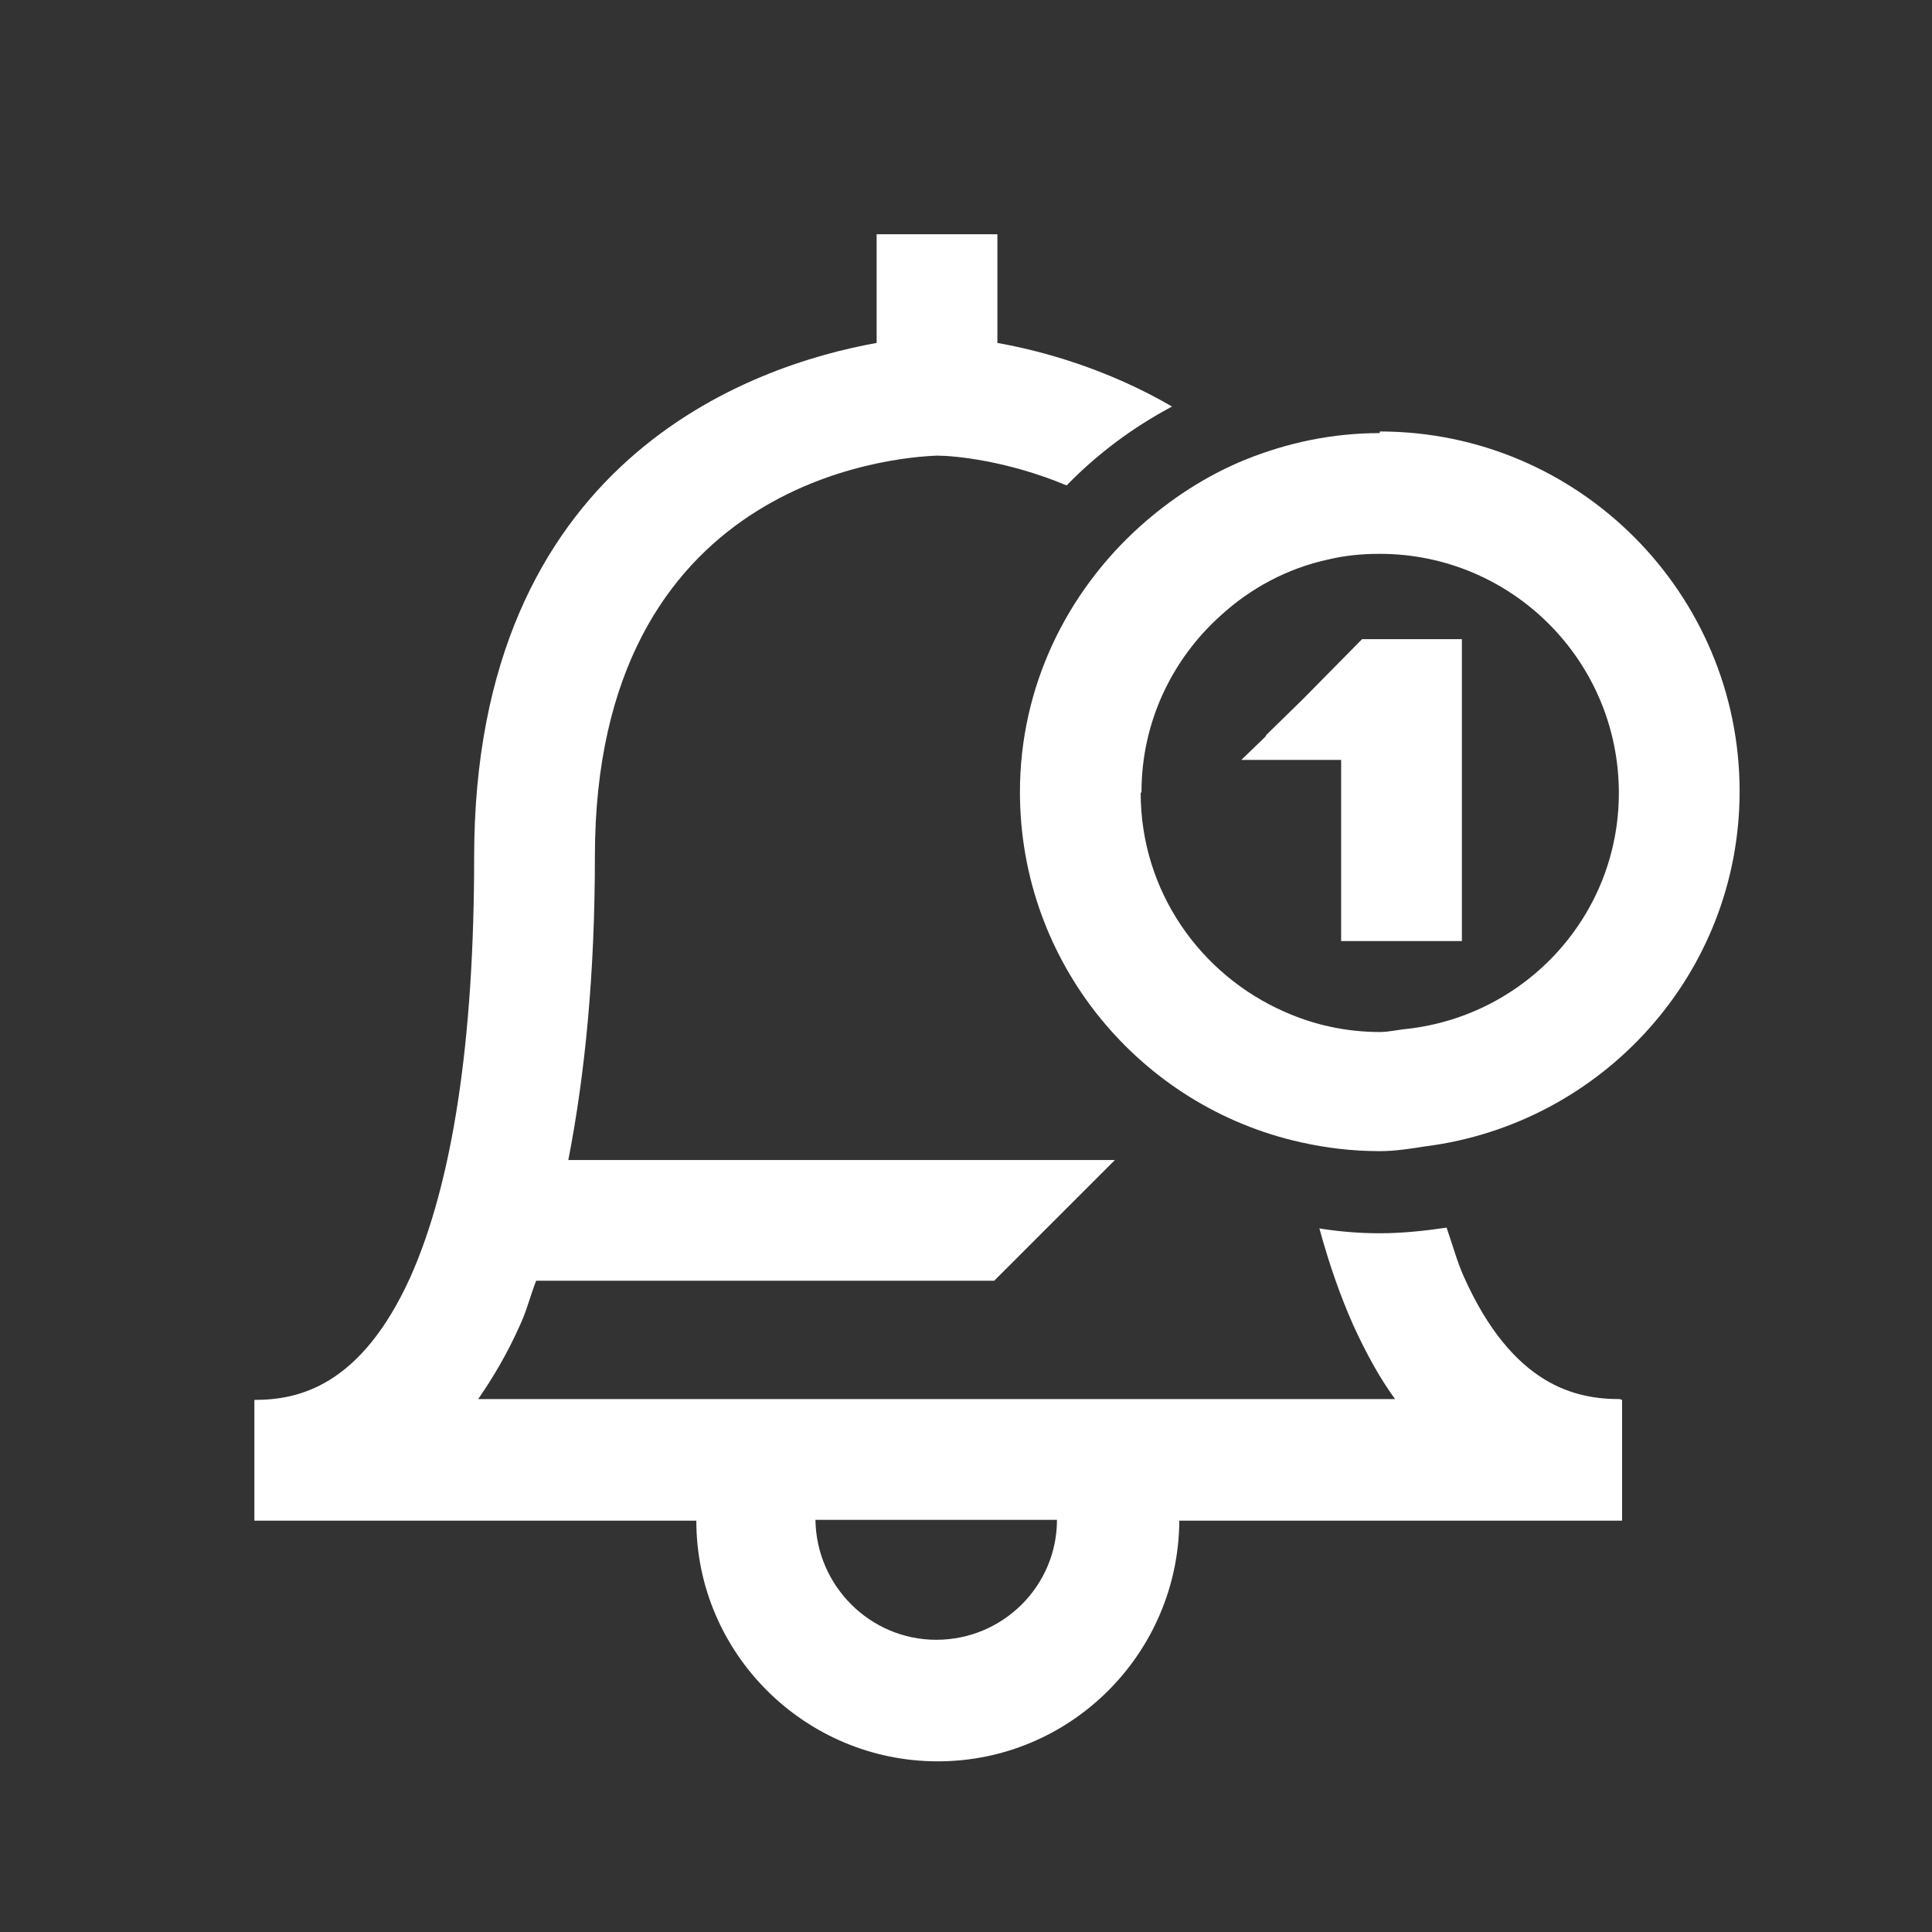
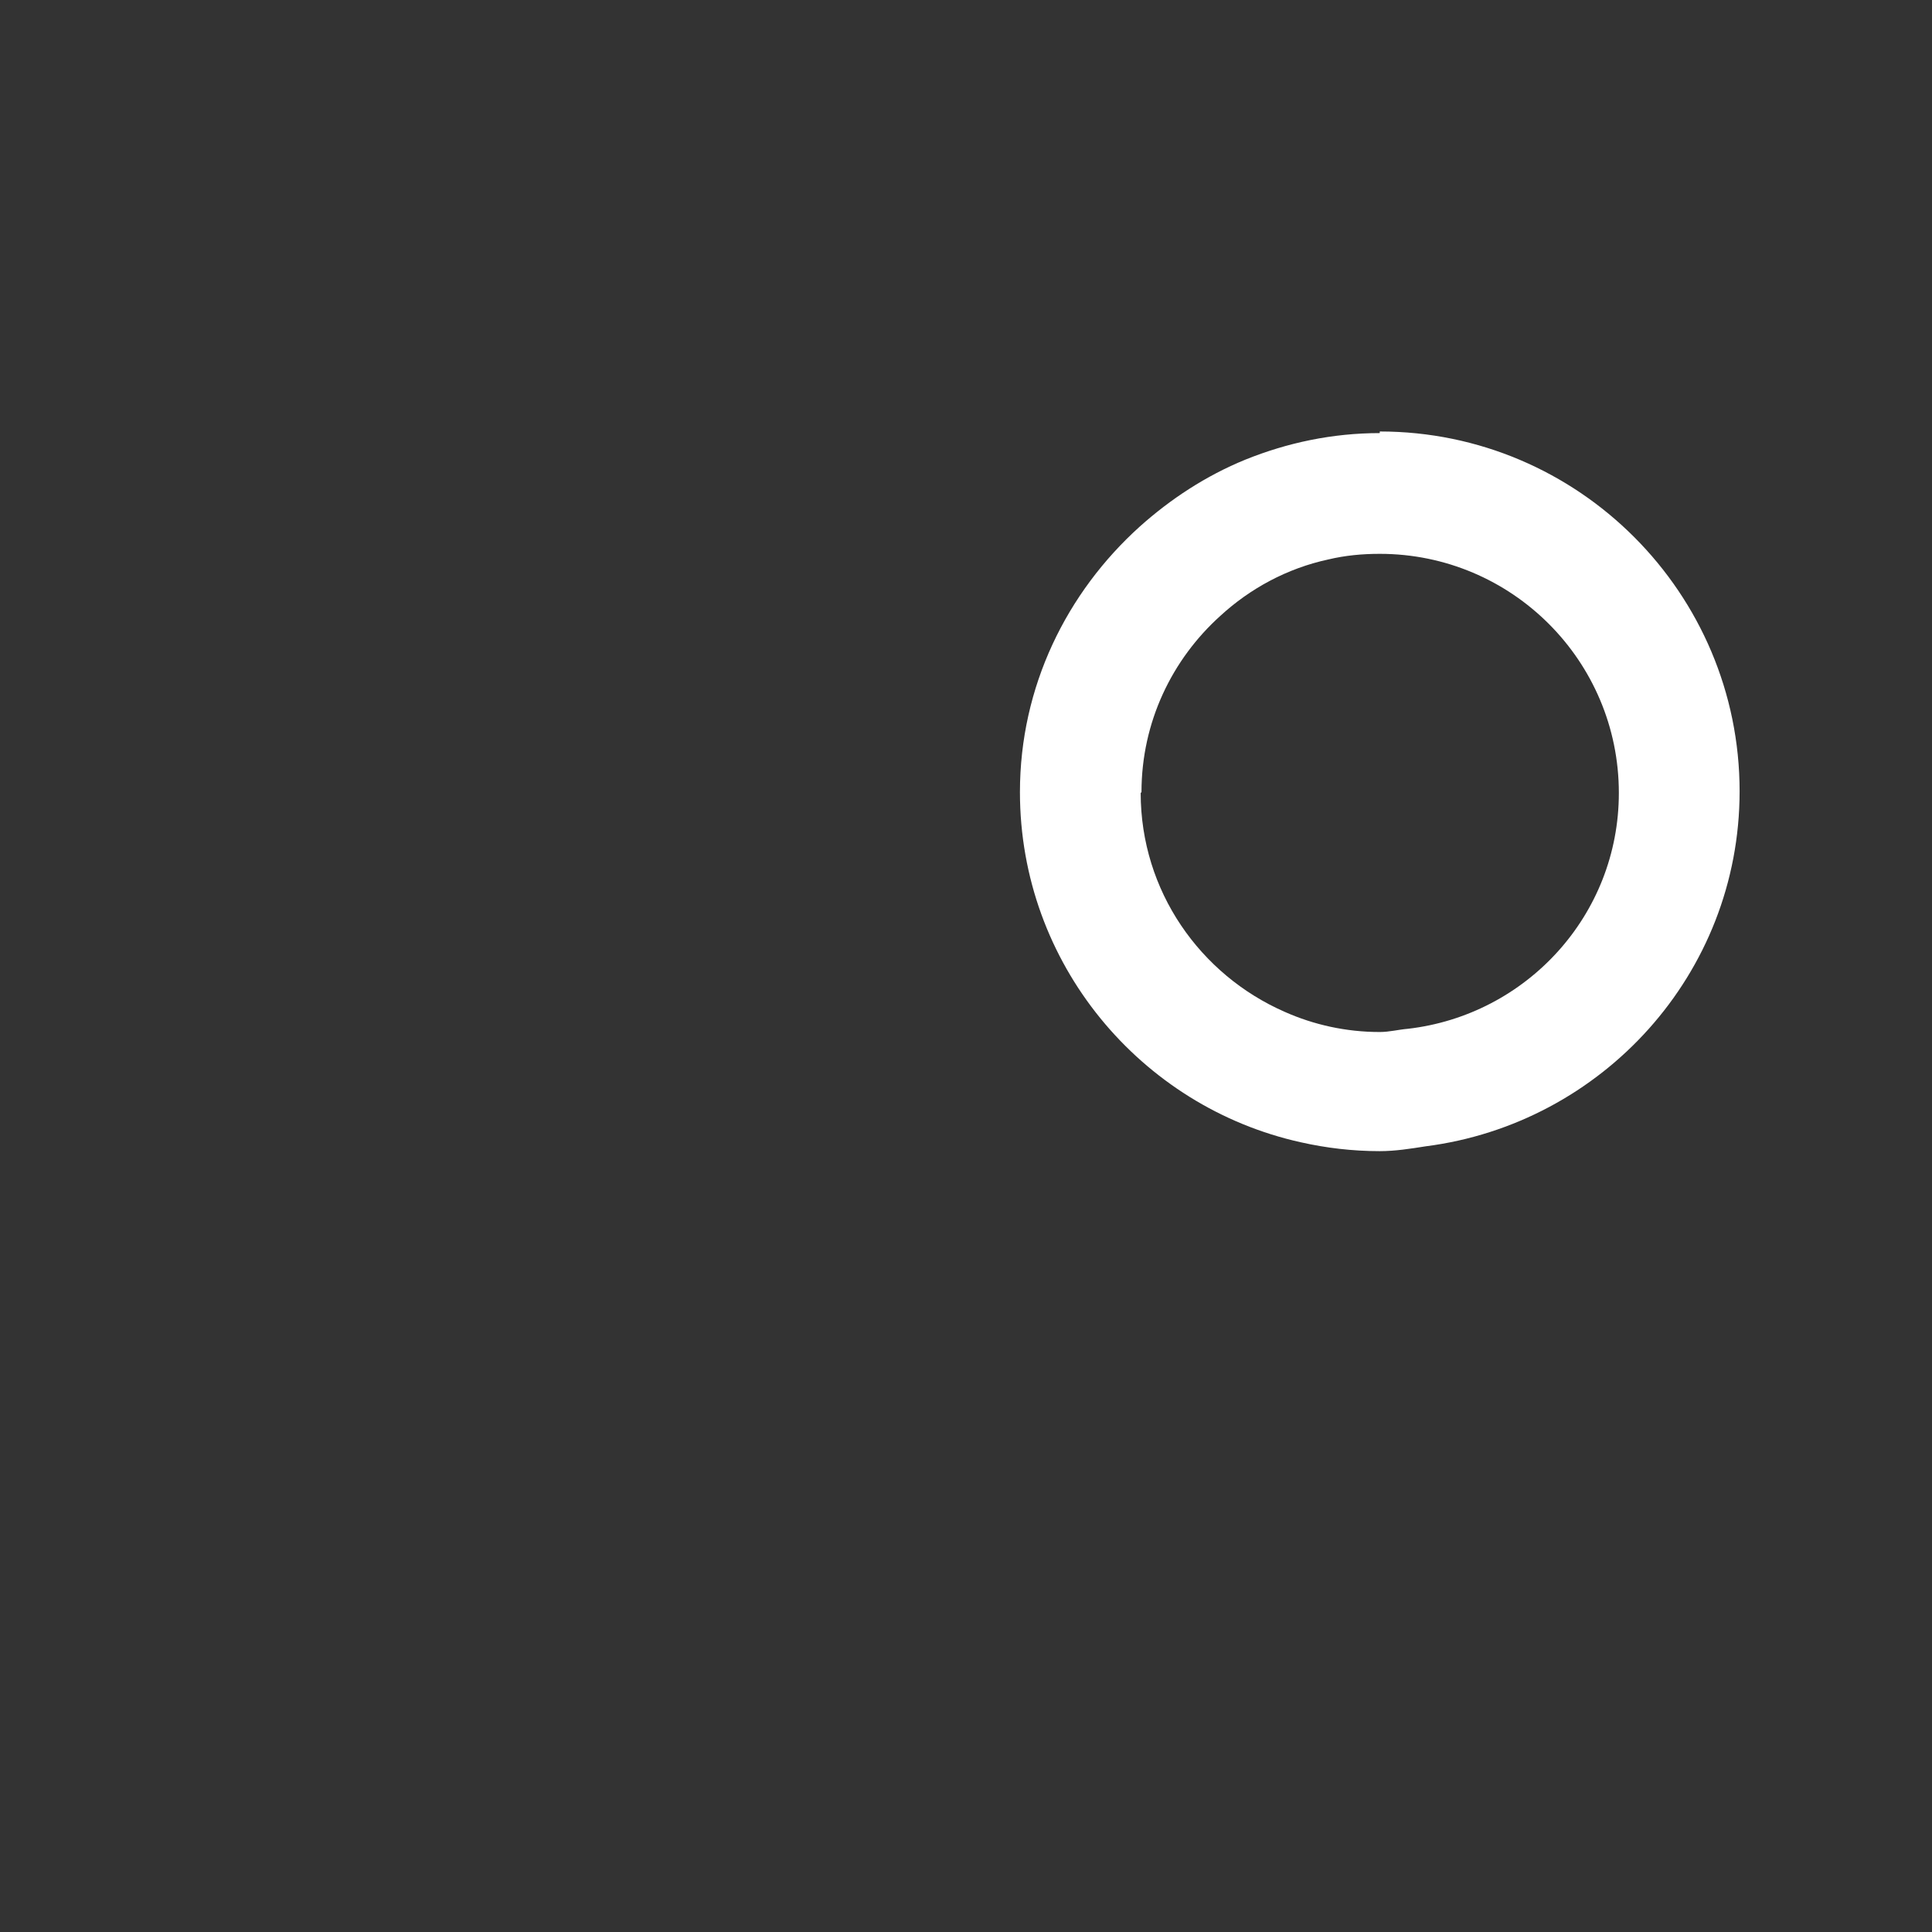
<svg xmlns="http://www.w3.org/2000/svg" id="Layer_1" viewBox="0 0 24 24">
  <rect x="0" y="0" width="24" height="24" fill="#333333" stroke="none" />
  <defs>
    <style>.cls-1{fill:#fff;}</style>
  </defs>
-   <path class="cls-1" d="M20.12,17.38c-.54,0-1.33-.16-1.94-1.53-.08-.18-.14-.4-.21-.6-.27.04-.55.07-.83.07-.25,0-.5-.02-.75-.06.12.44.26.84.42,1.2.16.35.33.66.52.92H5.94c.18-.26.36-.56.52-.92.08-.17.13-.37.2-.55h5.69l1.5-1.5h-6.79c.21-1.08.33-2.32.33-3.77,0-4.67,3.71-4.96,4.25-4.98.21,0,.87.06,1.61.37.38-.39.82-.72,1.31-.98-.81-.47-1.61-.69-2.17-.79v-1.35h-1.5v1.35c-1.56.28-5,1.46-5,6.39,0,2.29-.27,4.04-.79,5.21-.62,1.37-1.4,1.53-1.94,1.53v1.5s0,0,0,0h5.49c0,1.65,1.35,2.99,3,2.99s2.99-1.34,3-2.99h5.5v-1.5h0ZM11.63,20.37c-.82,0-1.49-.67-1.5-1.49h3c0,.82-.67,1.49-1.5,1.49Z" />
  <path class="cls-1" d="M17.14,5.38c-.59,0-1.15.12-1.67.33-.49.2-.93.49-1.31.83-.91.82-1.49,1.99-1.49,3.3,0,2.13,1.5,3.91,3.49,4.35.31.07.64.11.98.11.19,0,.38-.03.57-.06,2.19-.28,3.9-2.14,3.9-4.41,0-2.46-2-4.47-4.47-4.47ZM14.18,9.84c0-.87.38-1.65.98-2.19.37-.34.83-.59,1.34-.7.21-.05.42-.07.64-.07,1.64,0,2.97,1.33,2.97,2.97,0,1.52-1.15,2.76-2.62,2.93-.12.01-.23.04-.35.04-.42,0-.82-.09-1.18-.25-1.05-.46-1.79-1.5-1.79-2.72Z" />
-   <polygon class="cls-1" points="16.66 10.56 16.66 11.69 17.42 11.69 17.81 11.69 18.16 11.69 18.16 11.52 18.16 8.17 18.16 7.94 17.64 7.94 17.61 7.94 16.95 7.94 16.92 7.94 16.18 8.69 15.73 9.13 15.72 9.15 15.42 9.44 15.78 9.44 15.91 9.44 16.66 9.44 16.66 9.73 16.66 10.56" />
</svg>